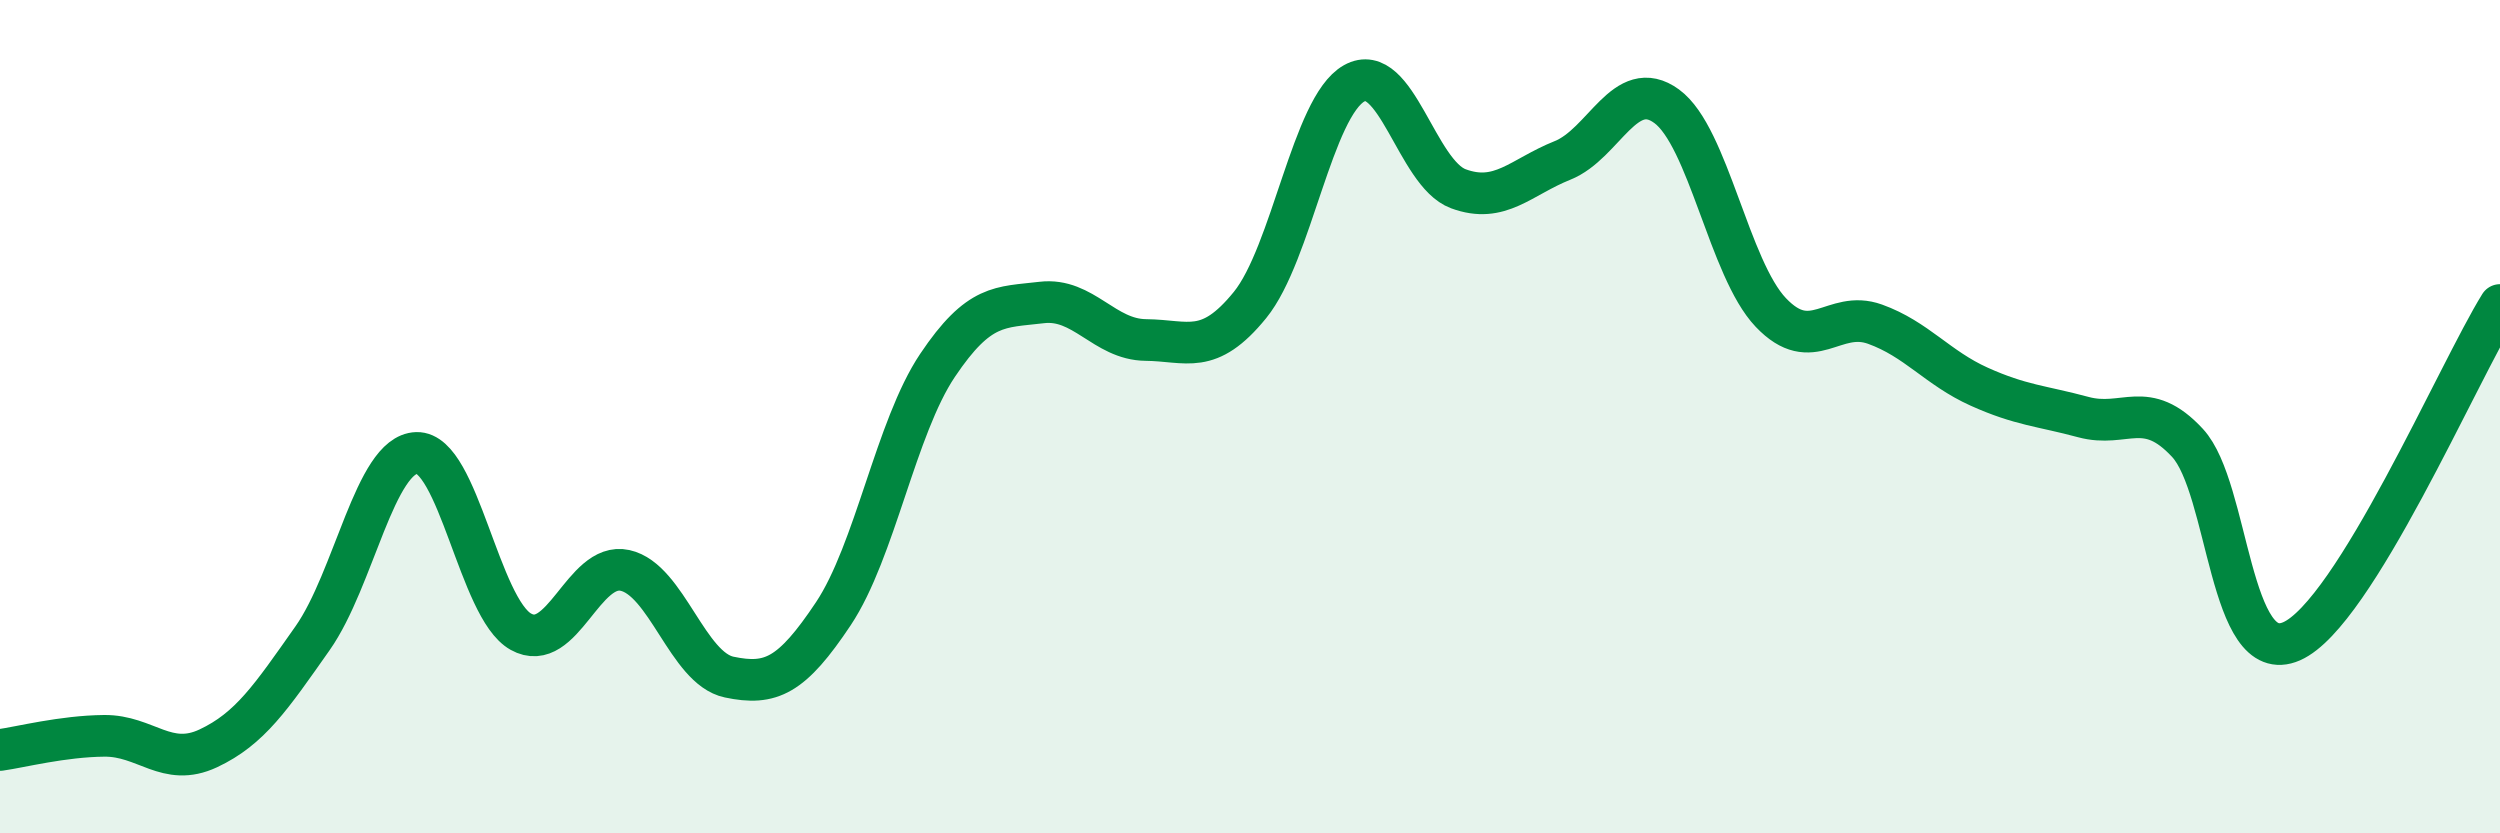
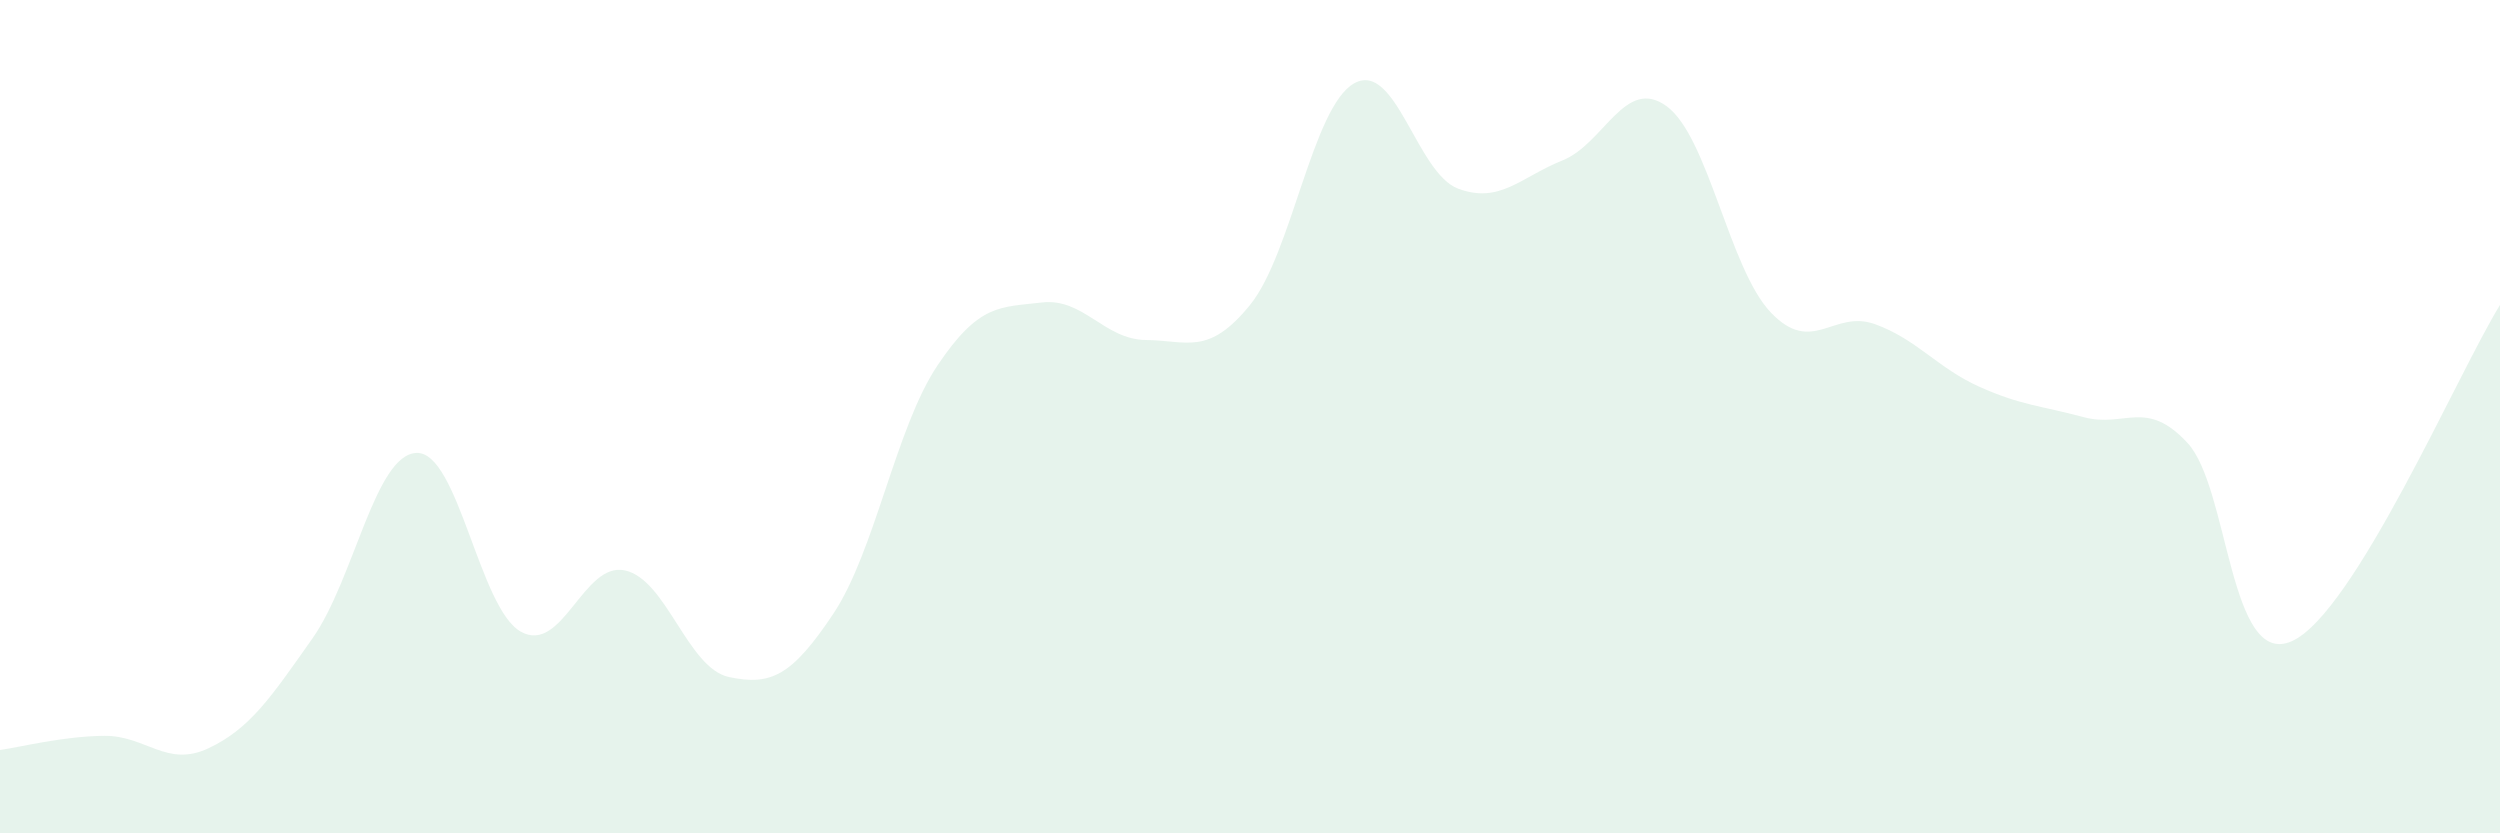
<svg xmlns="http://www.w3.org/2000/svg" width="60" height="20" viewBox="0 0 60 20">
  <path d="M 0,18 C 0.5,17.93 1.5,17.67 2.5,17.66 C 3.5,17.65 4,18.43 5,17.96 C 6,17.49 6.5,16.74 7.5,15.32 C 8.5,13.9 9,10.9 10,10.87 C 11,10.84 11.5,14.6 12.5,15.16 C 13.5,15.72 14,13.47 15,13.69 C 16,13.91 16.5,16.04 17.5,16.25 C 18.5,16.46 19,16.23 20,14.73 C 21,13.23 21.5,10.26 22.5,8.77 C 23.5,7.28 24,7.38 25,7.26 C 26,7.14 26.5,8.15 27.5,8.16 C 28.5,8.17 29,8.55 30,7.32 C 31,6.09 31.5,2.56 32.5,2 C 33.5,1.44 34,4.16 35,4.53 C 36,4.9 36.5,4.25 37.5,3.85 C 38.5,3.45 39,1.82 40,2.55 C 41,3.28 41.5,6.45 42.5,7.5 C 43.5,8.55 44,7.42 45,7.78 C 46,8.14 46.5,8.83 47.5,9.28 C 48.5,9.73 49,9.74 50,10.01 C 51,10.28 51.5,9.55 52.5,10.63 C 53.5,11.71 53.5,16.05 55,15.39 C 56.5,14.73 59,8.93 60,7.32L60 20L0 20Z" fill="#008740" opacity="0.1" stroke-linecap="round" stroke-linejoin="round" />
-   <path d="M 0,18 C 0.5,17.93 1.5,17.67 2.5,17.66 C 3.5,17.65 4,18.43 5,17.96 C 6,17.49 6.5,16.74 7.5,15.32 C 8.5,13.9 9,10.9 10,10.87 C 11,10.84 11.5,14.6 12.5,15.16 C 13.5,15.72 14,13.47 15,13.69 C 16,13.91 16.5,16.04 17.5,16.25 C 18.5,16.46 19,16.23 20,14.73 C 21,13.23 21.5,10.26 22.5,8.77 C 23.5,7.28 24,7.38 25,7.26 C 26,7.14 26.5,8.15 27.5,8.16 C 28.5,8.17 29,8.55 30,7.32 C 31,6.09 31.5,2.56 32.5,2 C 33.5,1.44 34,4.16 35,4.53 C 36,4.9 36.5,4.25 37.5,3.85 C 38.5,3.45 39,1.82 40,2.55 C 41,3.28 41.5,6.45 42.5,7.5 C 43.5,8.55 44,7.42 45,7.78 C 46,8.14 46.5,8.83 47.5,9.28 C 48.5,9.73 49,9.74 50,10.01 C 51,10.28 51.5,9.55 52.5,10.63 C 53.5,11.71 53.5,16.05 55,15.39 C 56.5,14.73 59,8.93 60,7.32" stroke="#008740" stroke-width="1" fill="none" stroke-linecap="round" stroke-linejoin="round" />
</svg>